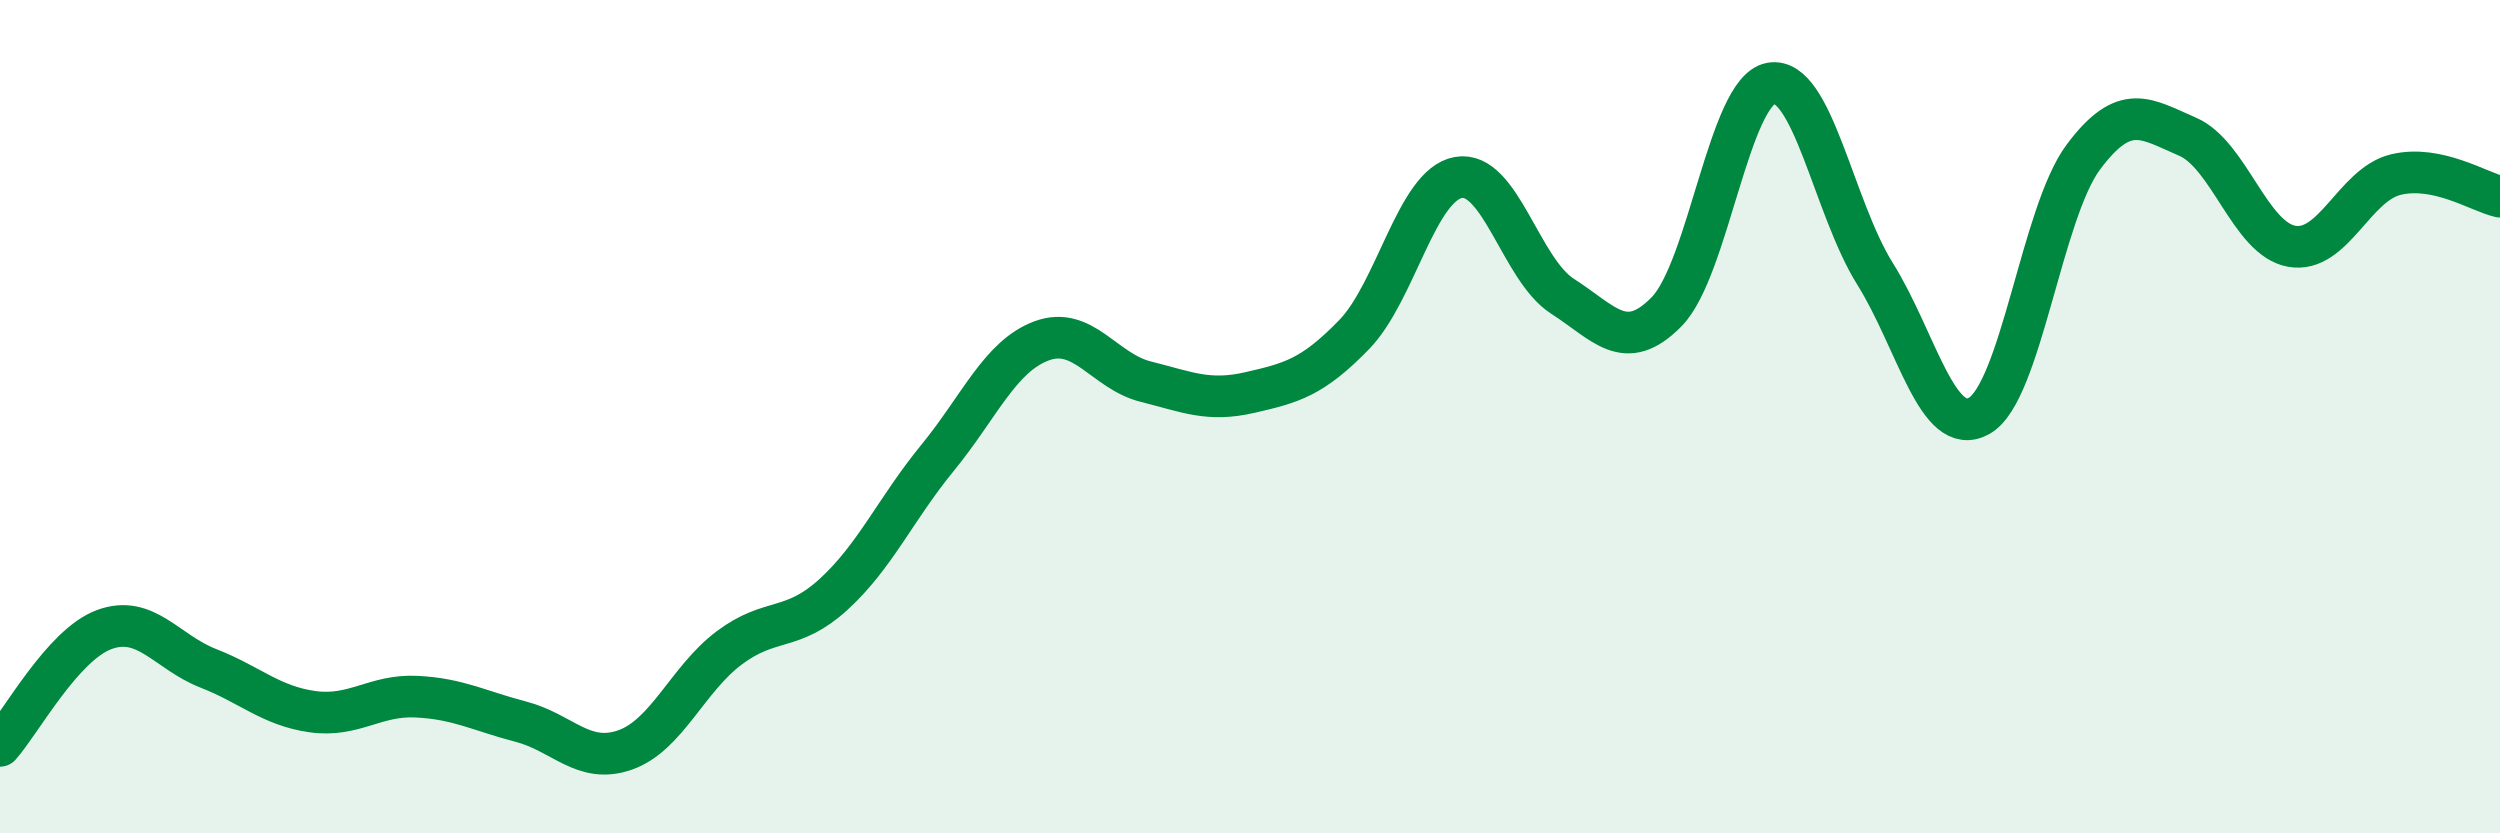
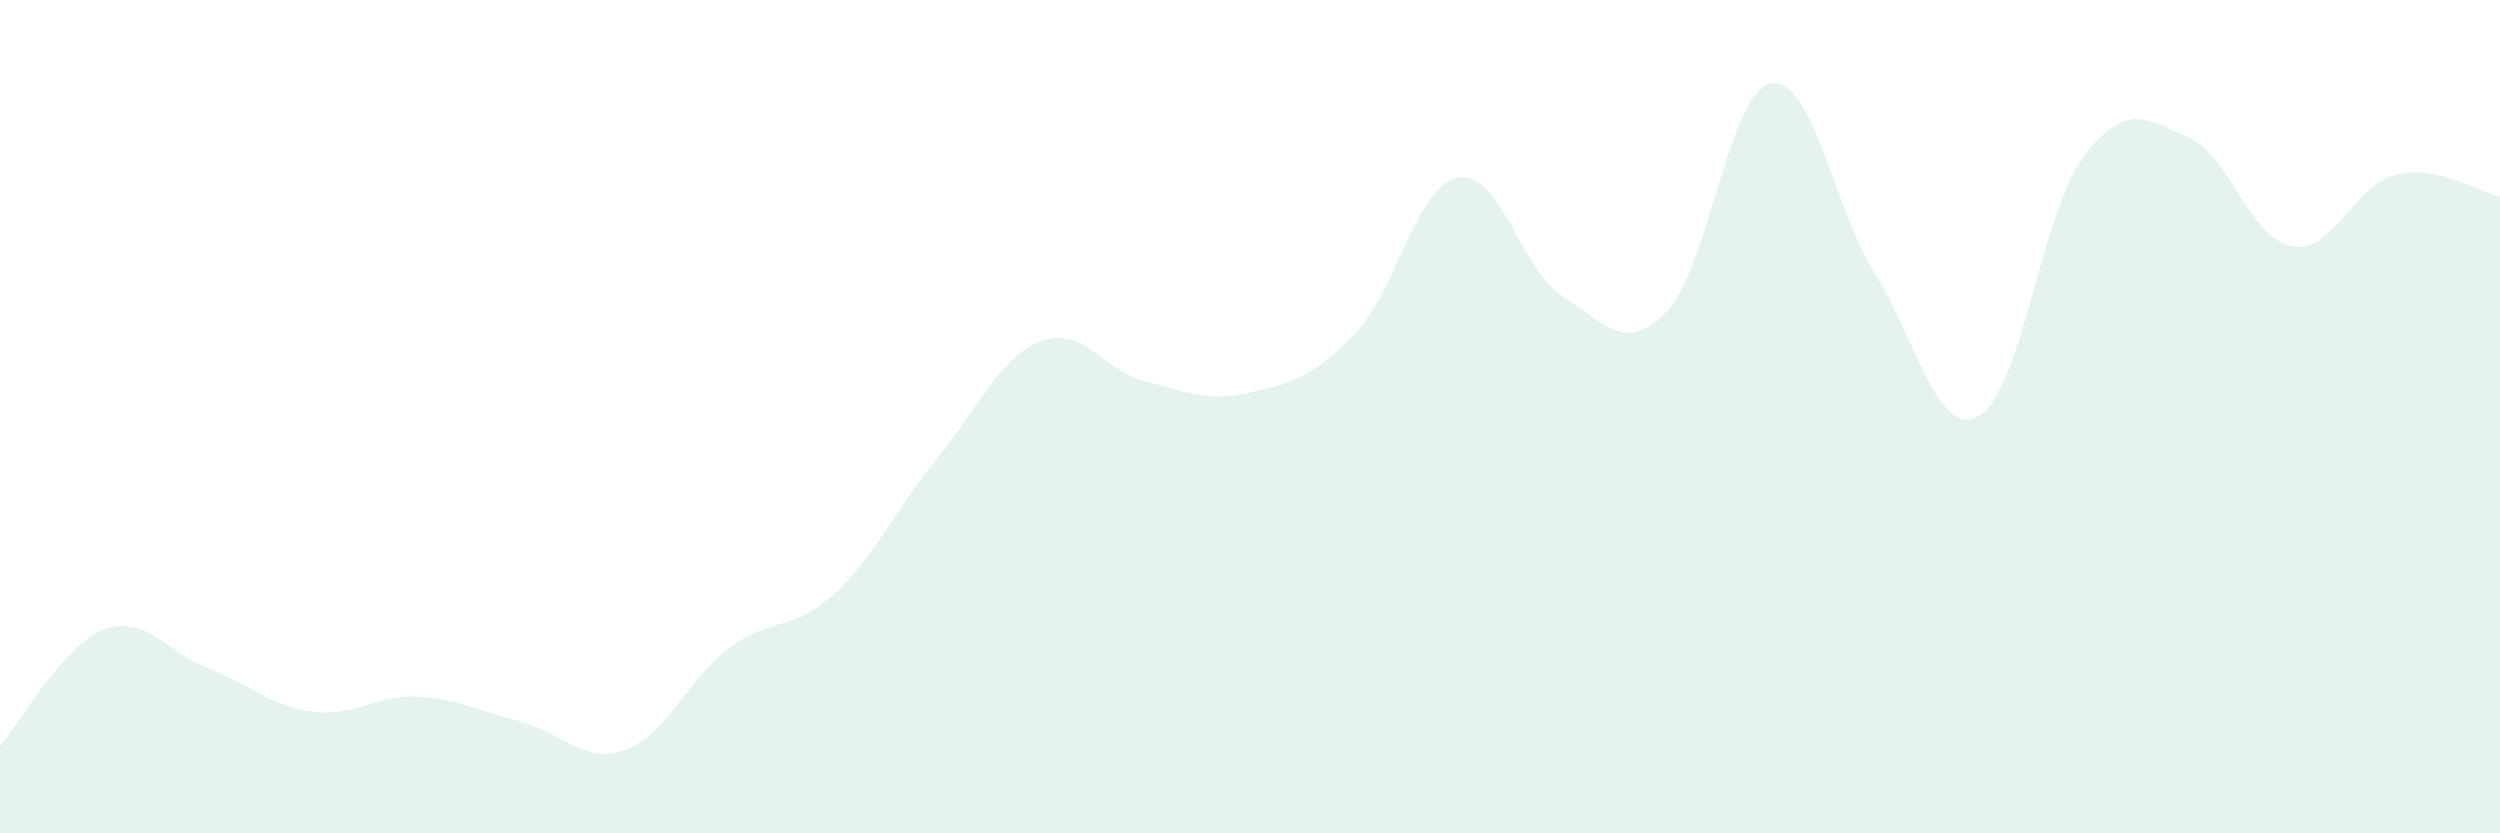
<svg xmlns="http://www.w3.org/2000/svg" width="60" height="20" viewBox="0 0 60 20">
  <path d="M 0,17.9 C 0.5,17.34 1.5,15.48 2.5,15.11 C 3.5,14.74 4,15.65 5,16.04 C 6,16.43 6.5,16.94 7.5,17.08 C 8.5,17.22 9,16.67 10,16.72 C 11,16.77 11.5,17.06 12.5,17.32 C 13.5,17.58 14,18.35 15,18 C 16,17.65 16.5,16.3 17.5,15.55 C 18.5,14.8 19,15.18 20,14.27 C 21,13.36 21.5,12.21 22.5,10.99 C 23.5,9.77 24,8.55 25,8.18 C 26,7.81 26.5,8.91 27.5,9.16 C 28.5,9.41 29,9.65 30,9.42 C 31,9.19 31.5,9.06 32.5,8.03 C 33.5,7 34,4.44 35,4.26 C 36,4.08 36.5,6.47 37.5,7.11 C 38.5,7.75 39,8.5 40,7.48 C 41,6.46 41.5,2.18 42.5,2 C 43.5,1.82 44,4.97 45,6.57 C 46,8.17 46.5,10.54 47.5,9.98 C 48.5,9.42 49,5.11 50,3.77 C 51,2.43 51.5,2.85 52.5,3.28 C 53.5,3.71 54,5.73 55,5.91 C 56,6.09 56.5,4.43 57.5,4.19 C 58.5,3.95 59.5,4.61 60,4.72L60 20L0 20Z" fill="#008740" opacity="0.1" stroke-linecap="round" stroke-linejoin="round" />
-   <path d="M 0,17.9 C 0.5,17.34 1.5,15.48 2.5,15.11 C 3.5,14.74 4,15.65 5,16.04 C 6,16.43 6.5,16.94 7.5,17.08 C 8.5,17.22 9,16.67 10,16.72 C 11,16.77 11.5,17.06 12.5,17.32 C 13.5,17.58 14,18.35 15,18 C 16,17.65 16.5,16.3 17.5,15.55 C 18.5,14.8 19,15.18 20,14.27 C 21,13.36 21.5,12.21 22.5,10.99 C 23.5,9.77 24,8.55 25,8.18 C 26,7.81 26.5,8.91 27.5,9.16 C 28.5,9.41 29,9.65 30,9.42 C 31,9.19 31.5,9.06 32.5,8.03 C 33.5,7 34,4.44 35,4.26 C 36,4.08 36.5,6.47 37.5,7.11 C 38.5,7.75 39,8.5 40,7.48 C 41,6.46 41.5,2.18 42.5,2 C 43.5,1.82 44,4.97 45,6.57 C 46,8.17 46.5,10.54 47.5,9.98 C 48.5,9.42 49,5.11 50,3.77 C 51,2.43 51.5,2.85 52.5,3.28 C 53.5,3.71 54,5.73 55,5.91 C 56,6.09 56.5,4.43 57.5,4.19 C 58.5,3.95 59.5,4.61 60,4.72" stroke="#008740" stroke-width="1" fill="none" stroke-linecap="round" stroke-linejoin="round" />
</svg>